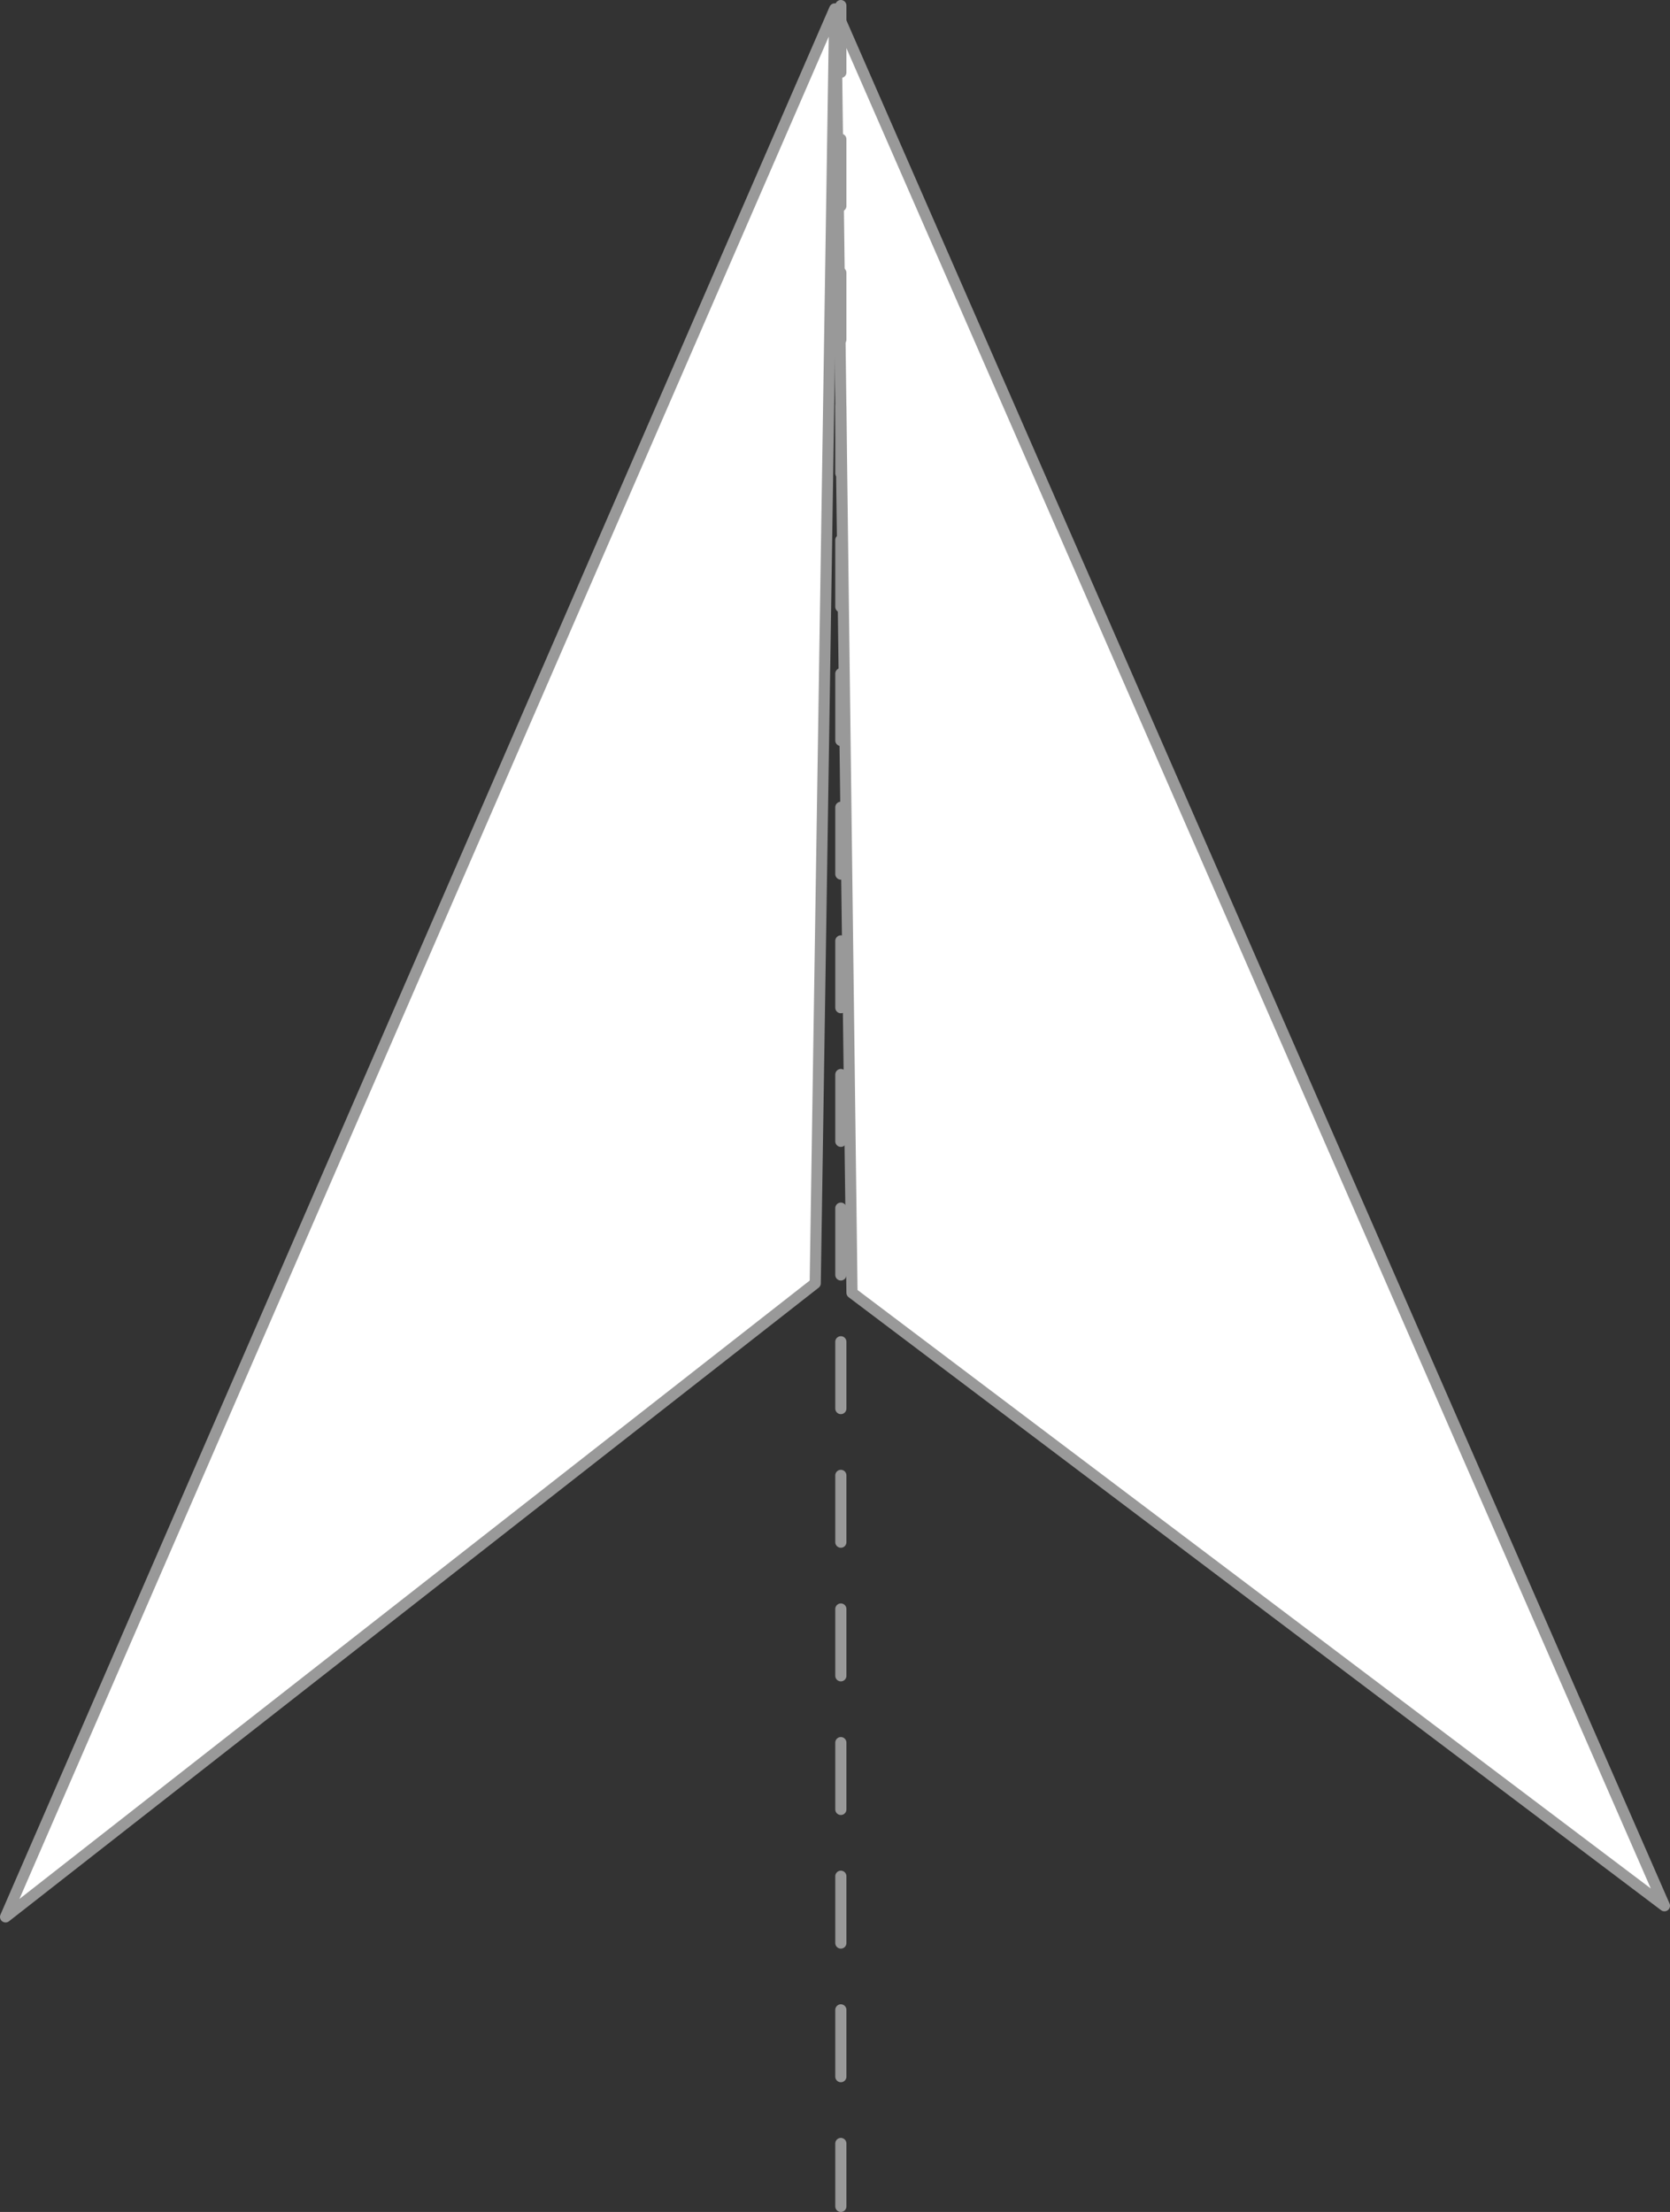
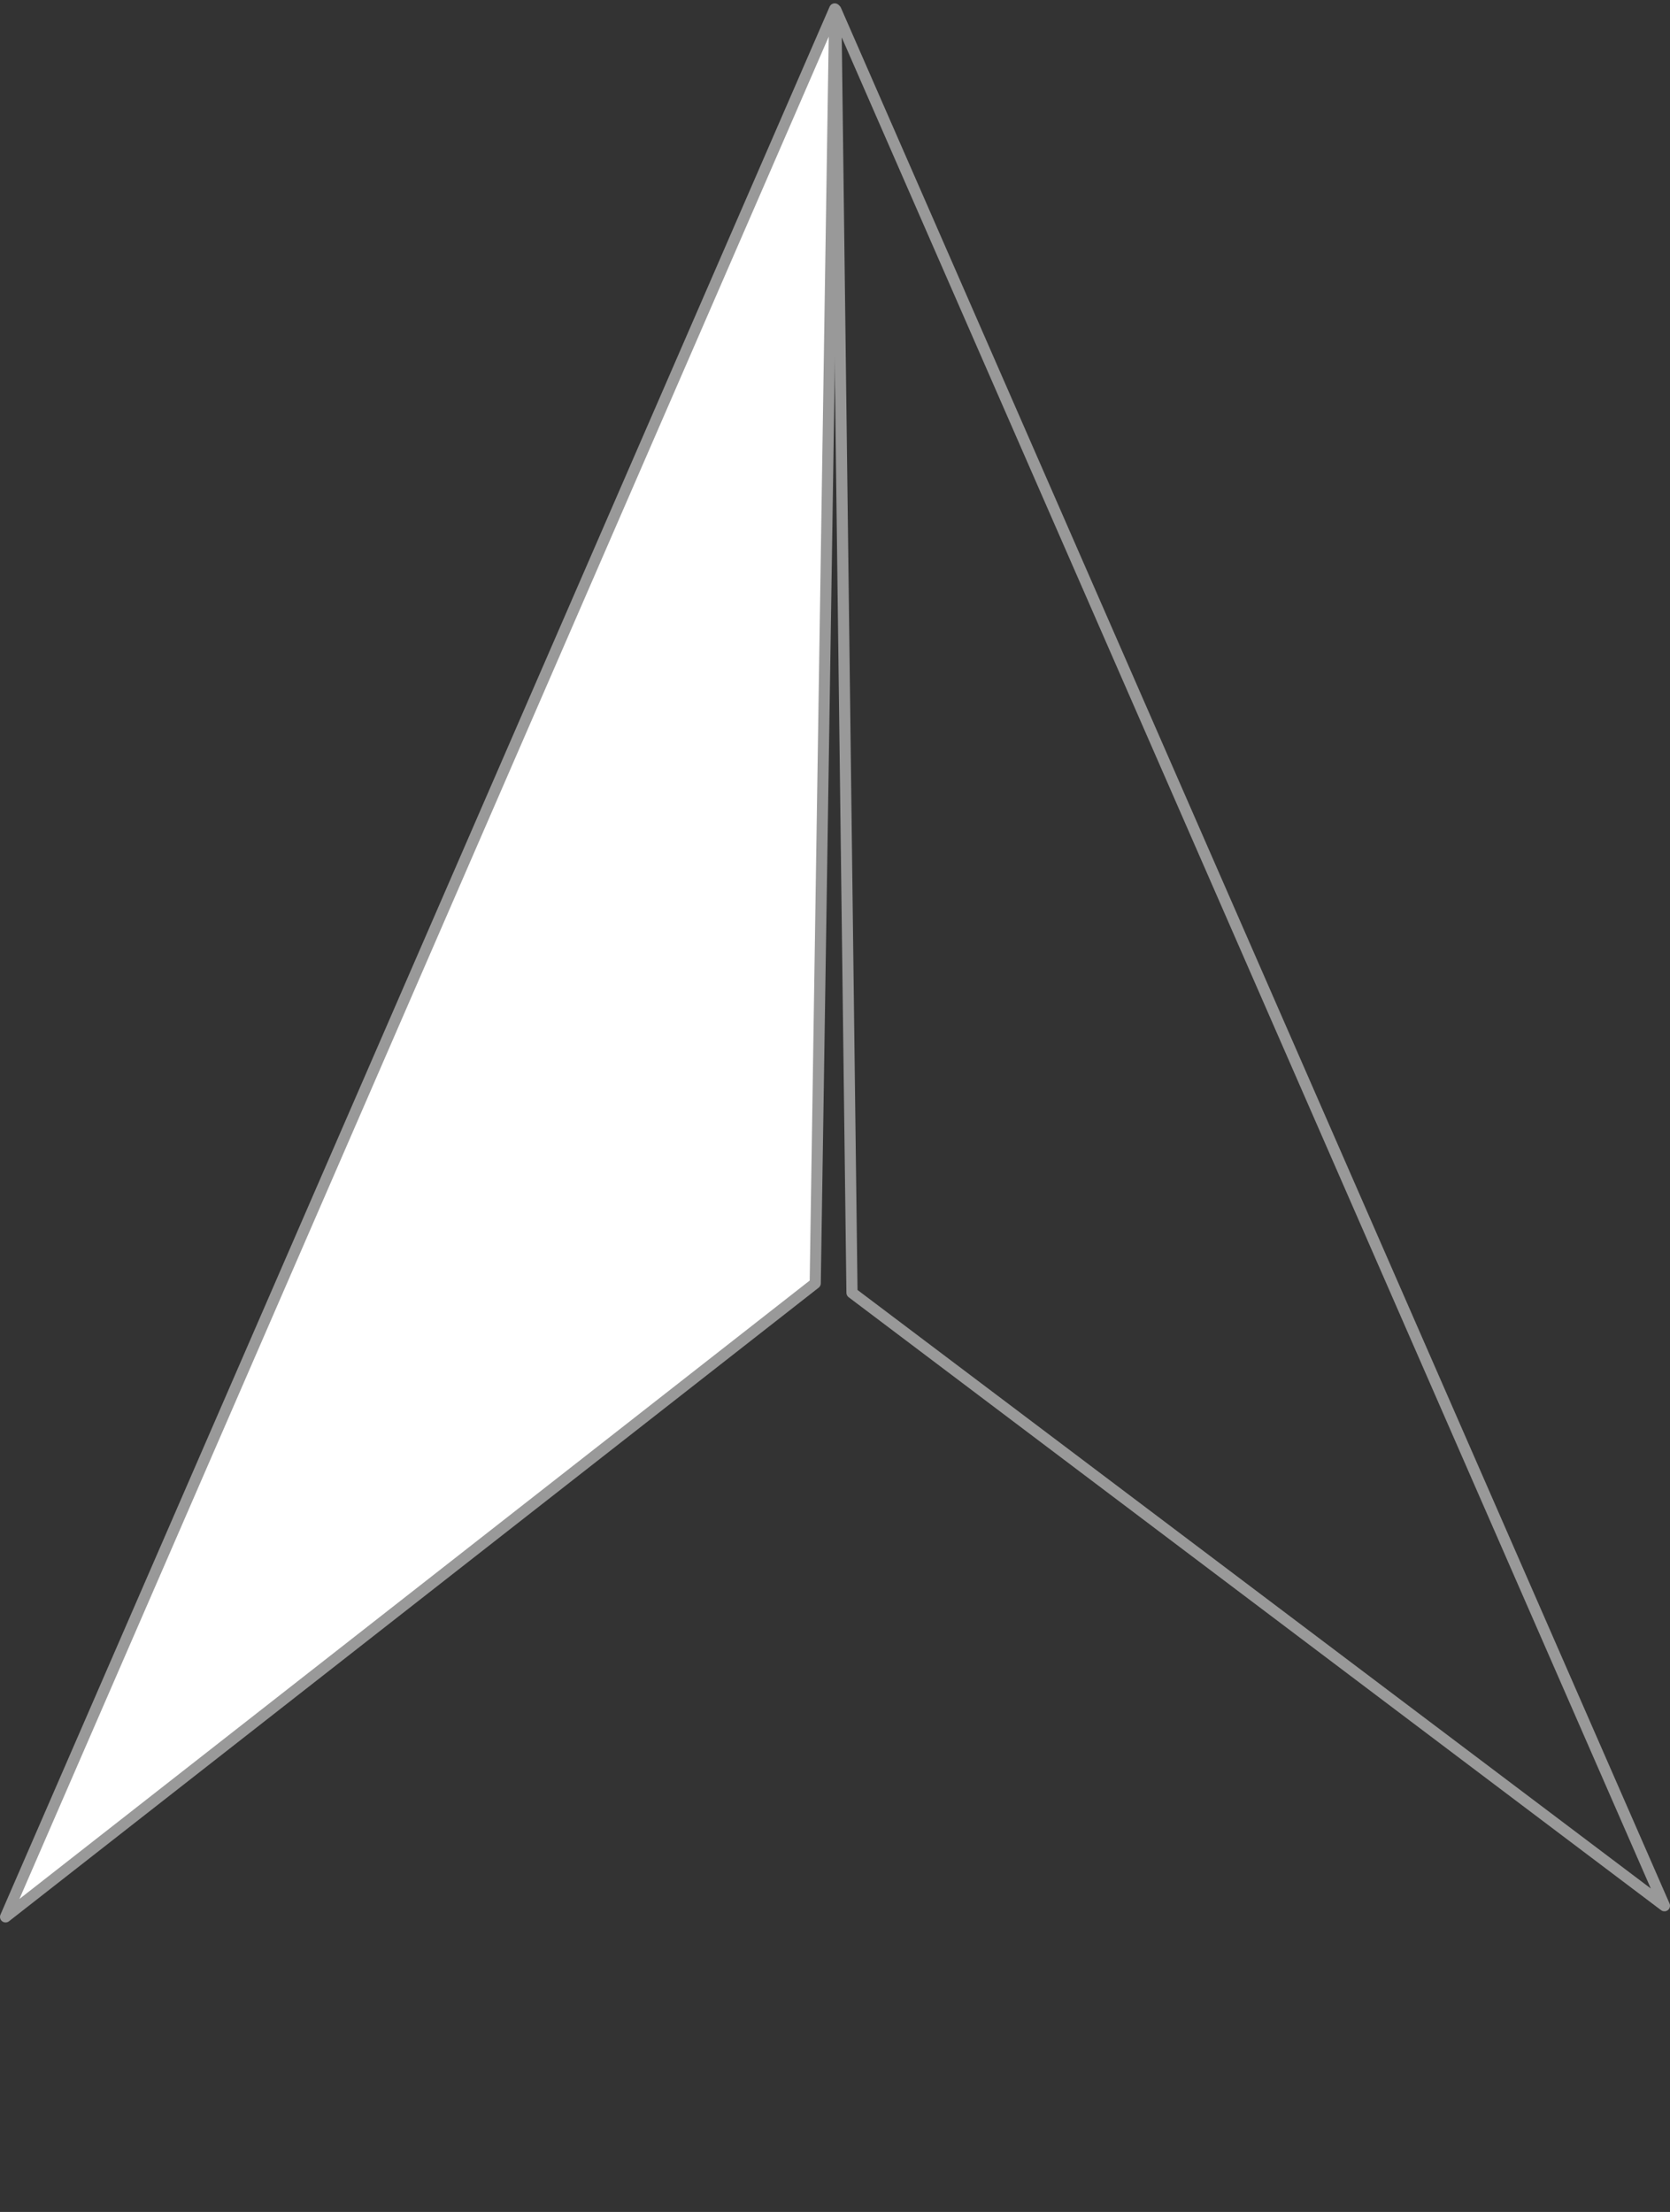
<svg xmlns="http://www.w3.org/2000/svg" height="198.65px" width="149.95px">
  <rect width="100%" height="100%" fill="#333333" stroke="none" />
  <g transform="matrix(1.0, 0.0, 0.0, 1.0, 0.15, 48.5)">
    <path d="M74.8 -47.7 L73.05 66.75 0.35 123.65 74.8 -47.7" fill="#ffffff" fill-rule="evenodd" stroke="none" />
    <path d="M74.8 -47.7 L73.05 66.75 0.35 123.65 74.8 -47.7 Z" fill="none" stroke="#999999" stroke-linecap="round" stroke-linejoin="round" stroke-width="1.0" />
-     <path d="M76.35 67.6 L74.9 -47.6 149.3 122.65 76.35 67.6" fill="#ffffff" fill-rule="evenodd" stroke="none" />
    <path d="M76.35 67.6 L149.3 122.65 74.9 -47.6 76.35 67.6 Z" fill="none" stroke="#999999" stroke-linecap="round" stroke-linejoin="round" stroke-width="1.0" />
-     <path d="M75.35 -12.0 L75.35 -6.0 M75.35 -24.0 L75.35 -18.0 M75.35 -36.0 L75.35 -30.0 M75.35 -48.0 L75.35 -42.0 M75.35 36.0 L75.35 42.0 M75.35 24.0 L75.35 30.0 M75.35 12.0 L75.35 18.0 M75.35 0.0 L75.35 6.0 M75.35 84.0 L75.35 90.0 M75.35 72.0 L75.35 78.0 M75.35 60.0 L75.35 66.0 M75.35 48.0 L75.35 54.0 M75.35 132.0 L75.35 138.0 M75.35 120.0 L75.35 126.0 M75.35 108.0 L75.35 114.0 M75.35 144.0 L75.35 149.65 M75.35 96.0 L75.35 102.0" fill="none" stroke="#999999" stroke-linecap="round" stroke-linejoin="round" stroke-width="1.0" />
  </g>
</svg>